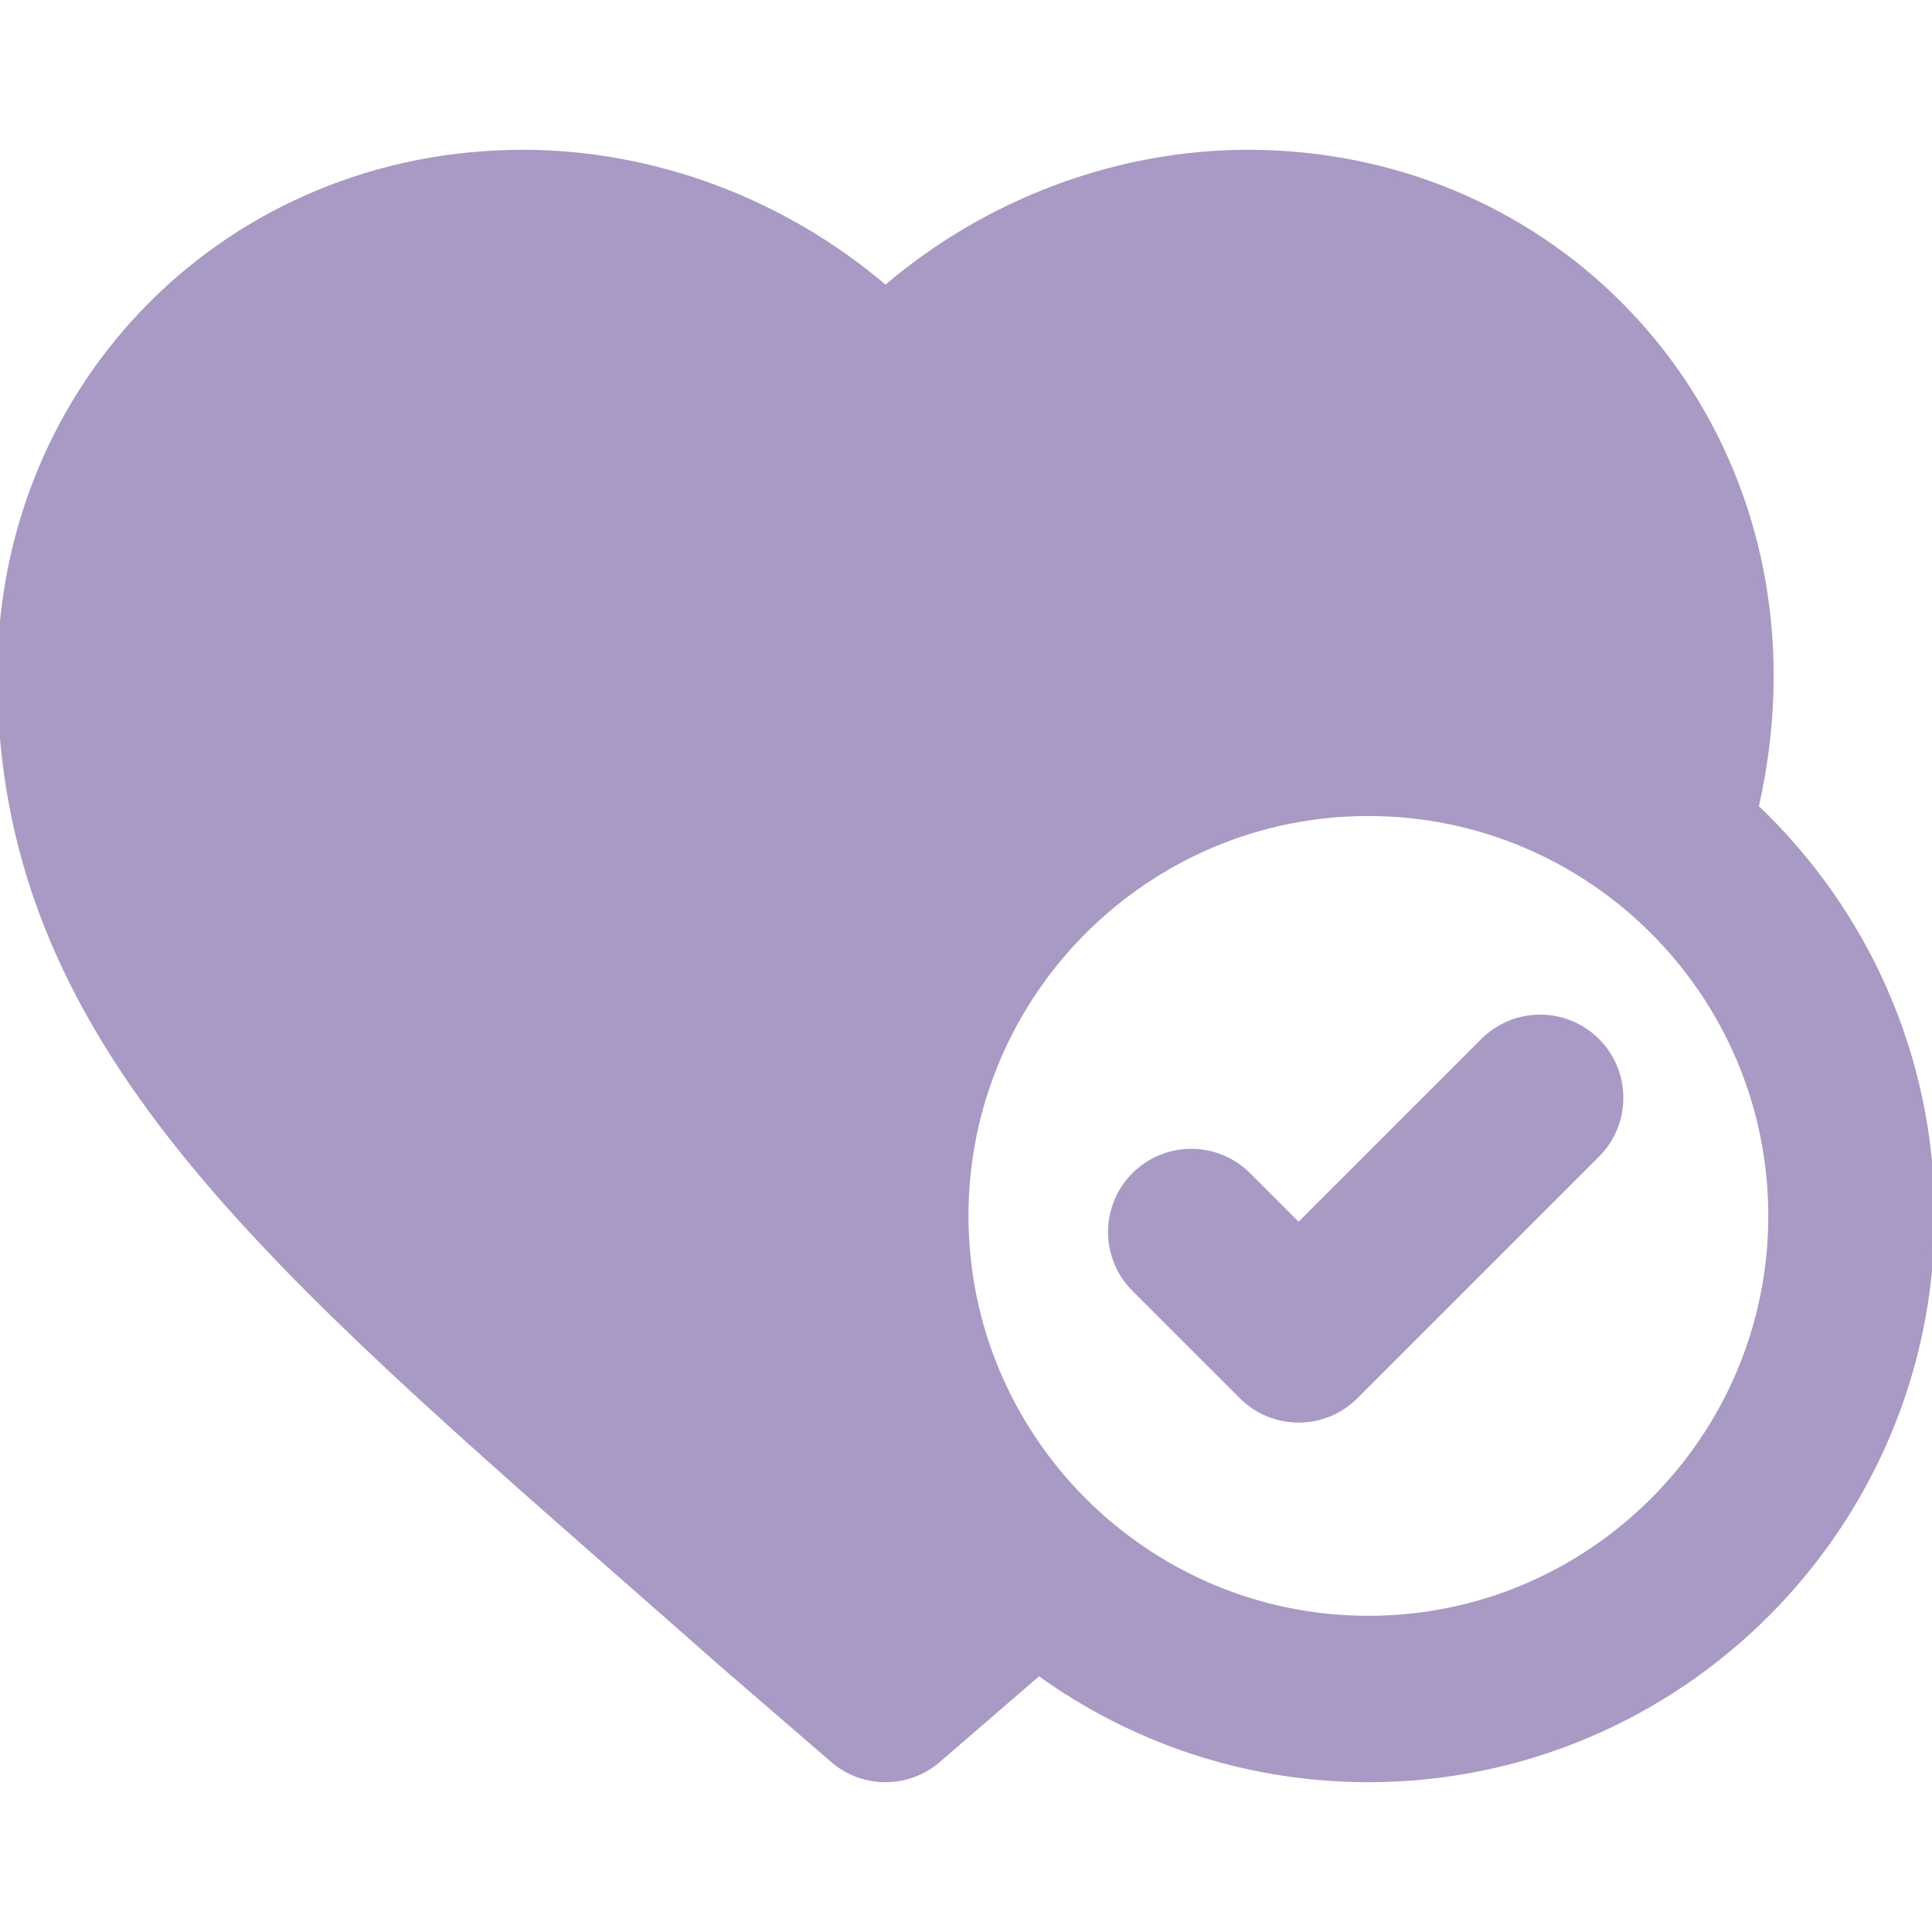
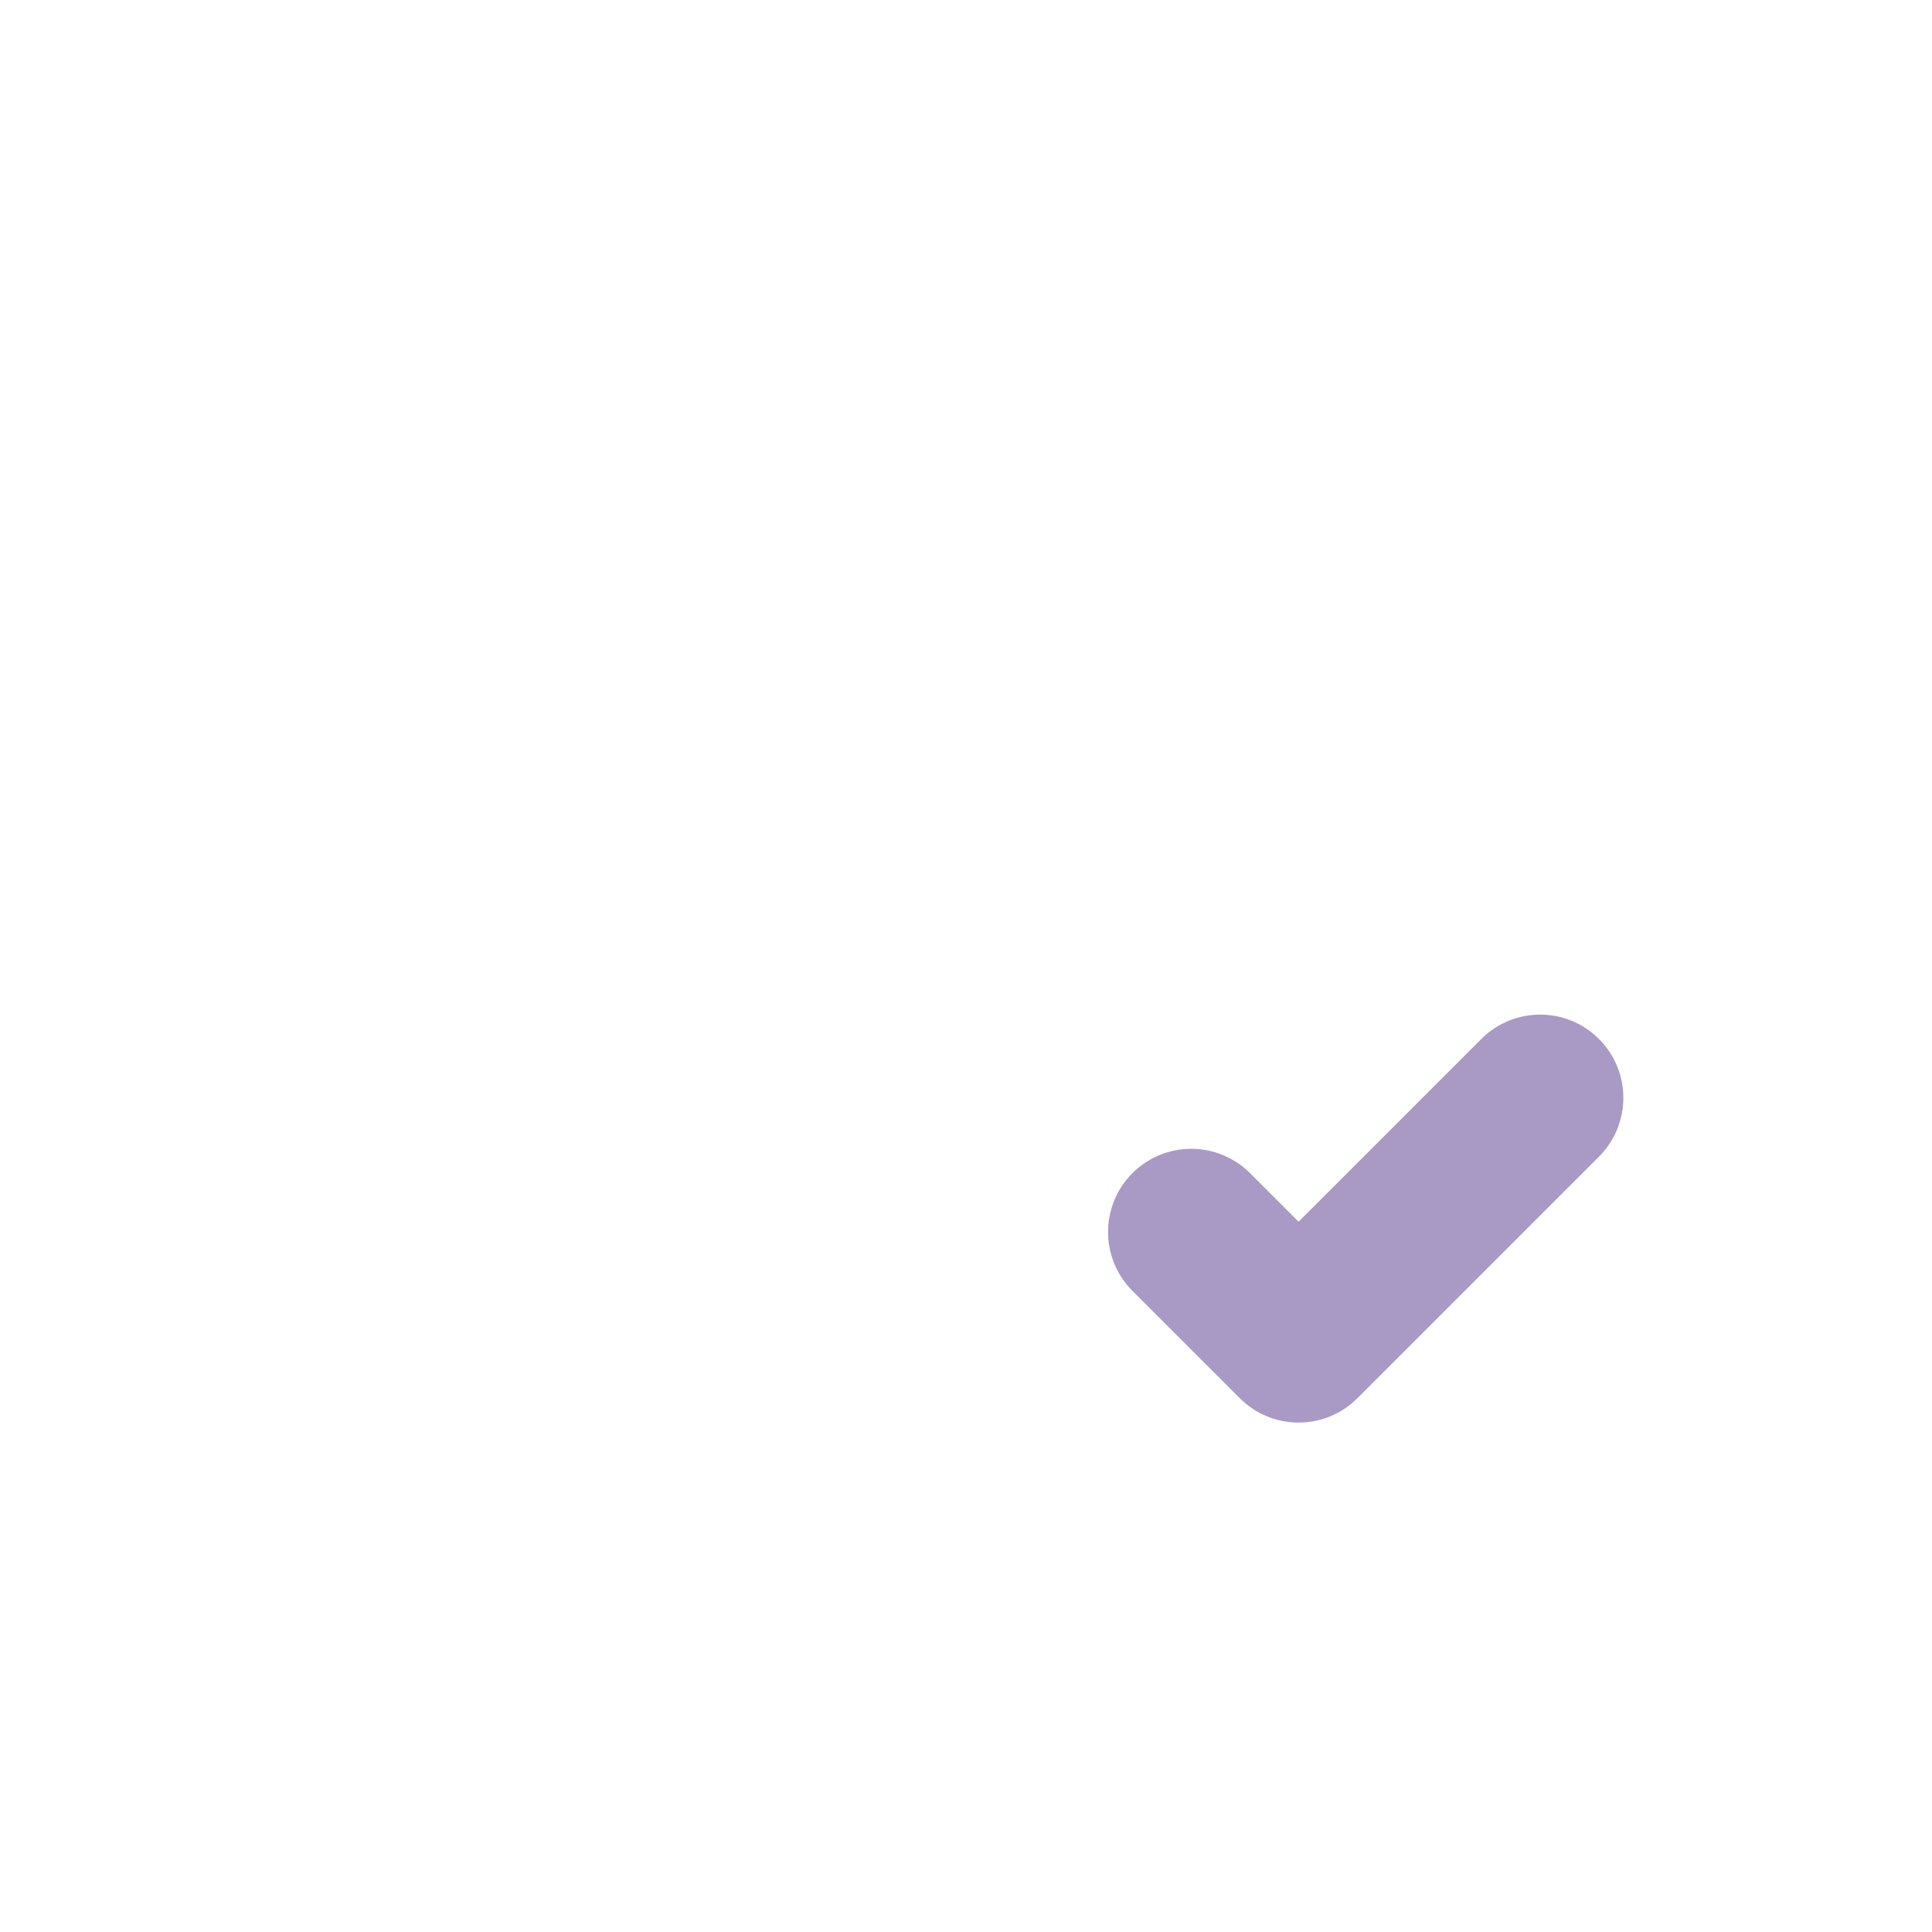
<svg xmlns="http://www.w3.org/2000/svg" fill="#a89ac4" height="800px" width="800px" id="Layer_1" viewBox="0 0 359.928 359.928" xml:space="preserve" stroke="#a89ac4">
  <g id="SVGRepo_bgCarrier" stroke-width="0" />
  <g id="SVGRepo_tracerCarrier" stroke-linecap="round" stroke-linejoin="round" />
  <g id="SVGRepo_iconCarrier">
    <g id="XMLID_104_">
-       <path id="XMLID_105_" d="M115.604,293.4c5.95,5.224,12.091,10.614,18.41,16.202c0.043,0.039,0.087,0.077,0.131,0.115l21.018,18.155 c2.816,2.433,6.311,3.648,9.806,3.648s6.99-1.217,9.807-3.649l18.769-16.216c17.276,12.491,38.483,19.865,61.384,19.865 c57.897,0,105-47.103,105-105c0-29.95-12.607-57.009-32.789-76.155c1.842-8.121,2.789-16.328,2.789-24.509 c0-54.646-42.805-97.451-97.449-97.451c-24.561,0-48.827,9.249-67.512,25.279c-18.688-16.032-42.955-25.279-67.516-25.279 C42.806,28.406,0,71.212,0,125.857C0,191.912,45.99,232.286,115.604,293.4z M254.928,151.521c41.355,0,75,33.646,75,75 s-33.645,75-75,75c-41.355,0-75-33.646-75-75S213.572,151.521,254.928,151.521z" />
      <path id="XMLID_108_" d="M231.321,260.128c2.929,2.93,6.768,4.394,10.606,4.394c3.839,0,7.678-1.464,10.606-4.394l45-45 c5.858-5.858,5.858-15.355,0-21.213c-5.857-5.858-15.355-5.858-21.213,0l-34.393,34.393l-9.394-9.393 c-5.857-5.858-15.355-5.858-21.213,0c-5.858,5.857-5.858,15.355,0,21.213L231.321,260.128z" />
    </g>
  </g>
</svg>